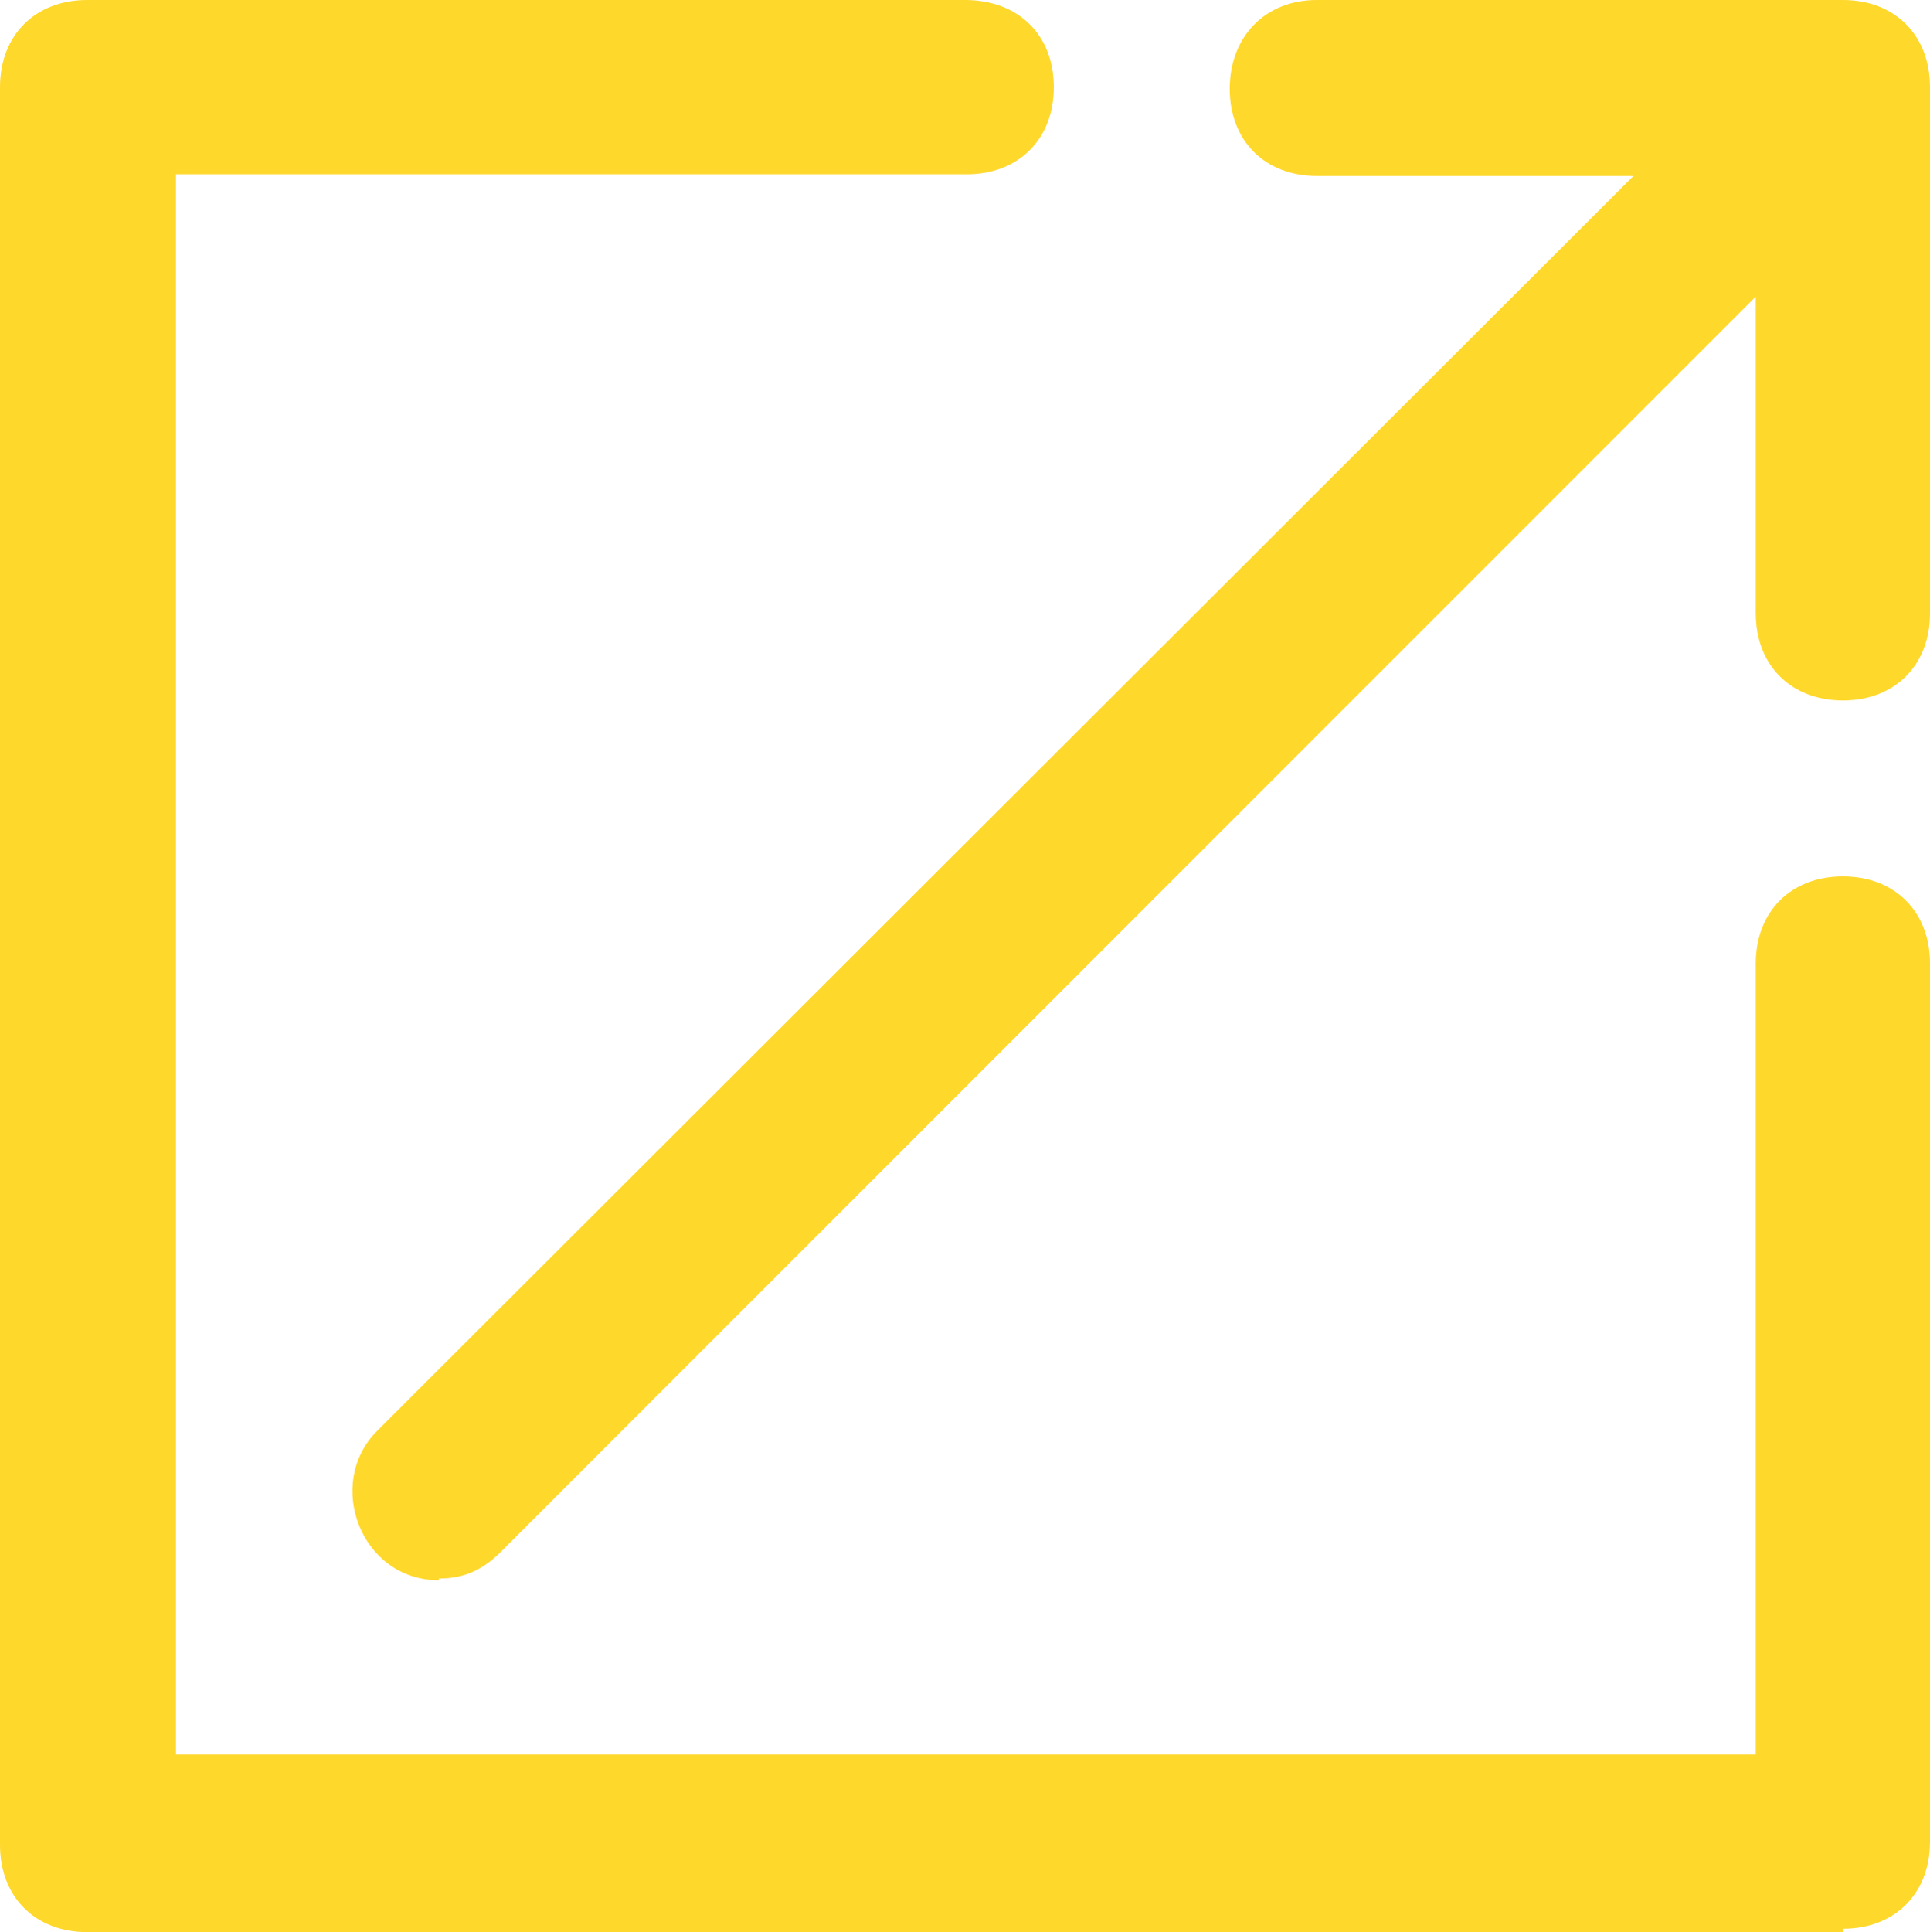
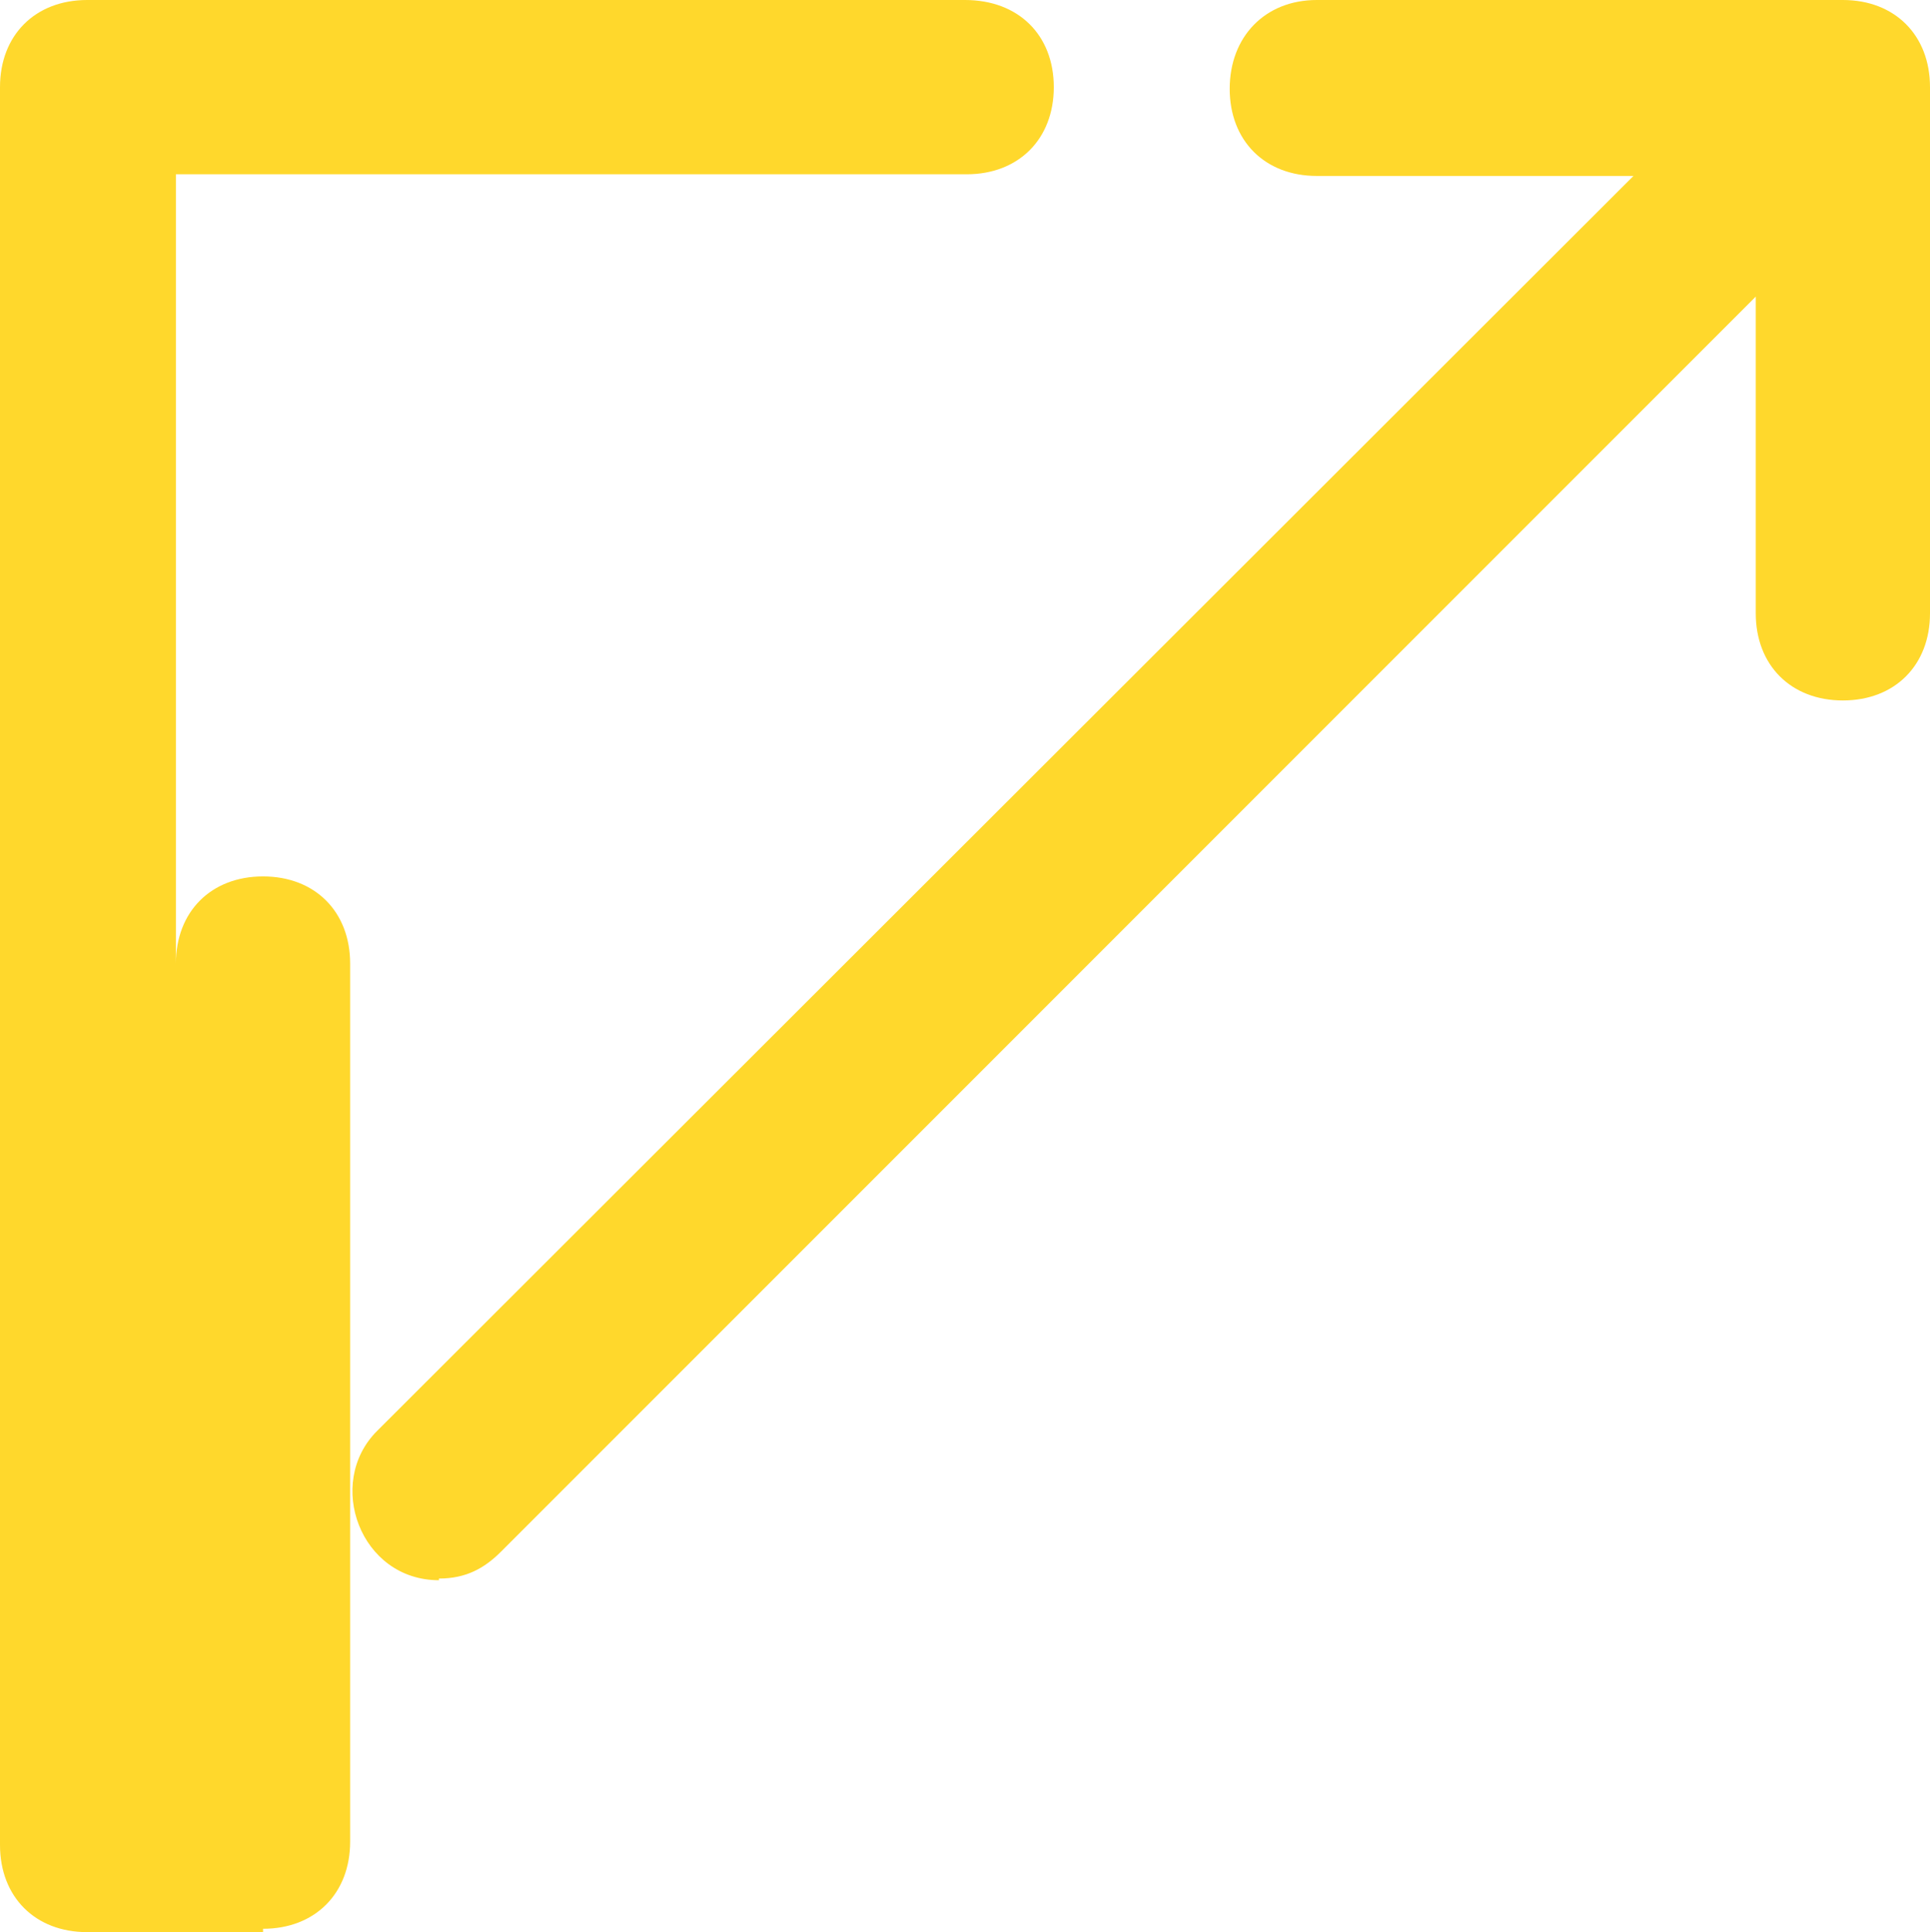
<svg xmlns="http://www.w3.org/2000/svg" id="_レイヤー_2" viewBox="0 0 11.52 11.53">
  <defs>
    <style>.cls-1{fill:#ffd82c;stroke-width:0px;}</style>
  </defs>
  <g id="_レイヤー_2-2">
    <g id="_レイヤー_1-2">
-       <path class="cls-1" d="M11,11.53H.52c-.31,0-.52-.21-.52-.52V.52C0,.21.21,0,.52,0h5.24c.32,0,.53.21.53.52s-.21.52-.52.52H1.05v9.43h9.43v-4.72c0-.31.21-.52.52-.52s.52.21.52.52v5.24c0,.31-.21.52-.52.52v.02ZM2.62,9.43c-.47,0-.68-.58-.37-.89L9.75,1.05h-1.89c-.31,0-.52-.21-.52-.52S7.55,0,7.86,0h3.14c.31,0,.52.21.52.52v3.14c0,.31-.21.52-.52.52s-.52-.21-.52-.52v-1.89l-7.49,7.49c-.1.1-.21.16-.37.16Z" />
+       <path class="cls-1" d="M11,11.53H.52c-.31,0-.52-.21-.52-.52V.52C0,.21.21,0,.52,0h5.24c.32,0,.53.21.53.52s-.21.52-.52.52H1.05v9.43v-4.72c0-.31.21-.52.52-.52s.52.21.52.52v5.24c0,.31-.21.52-.52.52v.02ZM2.62,9.43c-.47,0-.68-.58-.37-.89L9.75,1.05h-1.89c-.31,0-.52-.21-.52-.52S7.55,0,7.86,0h3.14c.31,0,.52.21.52.52v3.14c0,.31-.21.52-.52.52s-.52-.21-.52-.52v-1.89l-7.49,7.49c-.1.1-.21.16-.37.16Z" />
    </g>
  </g>
</svg>